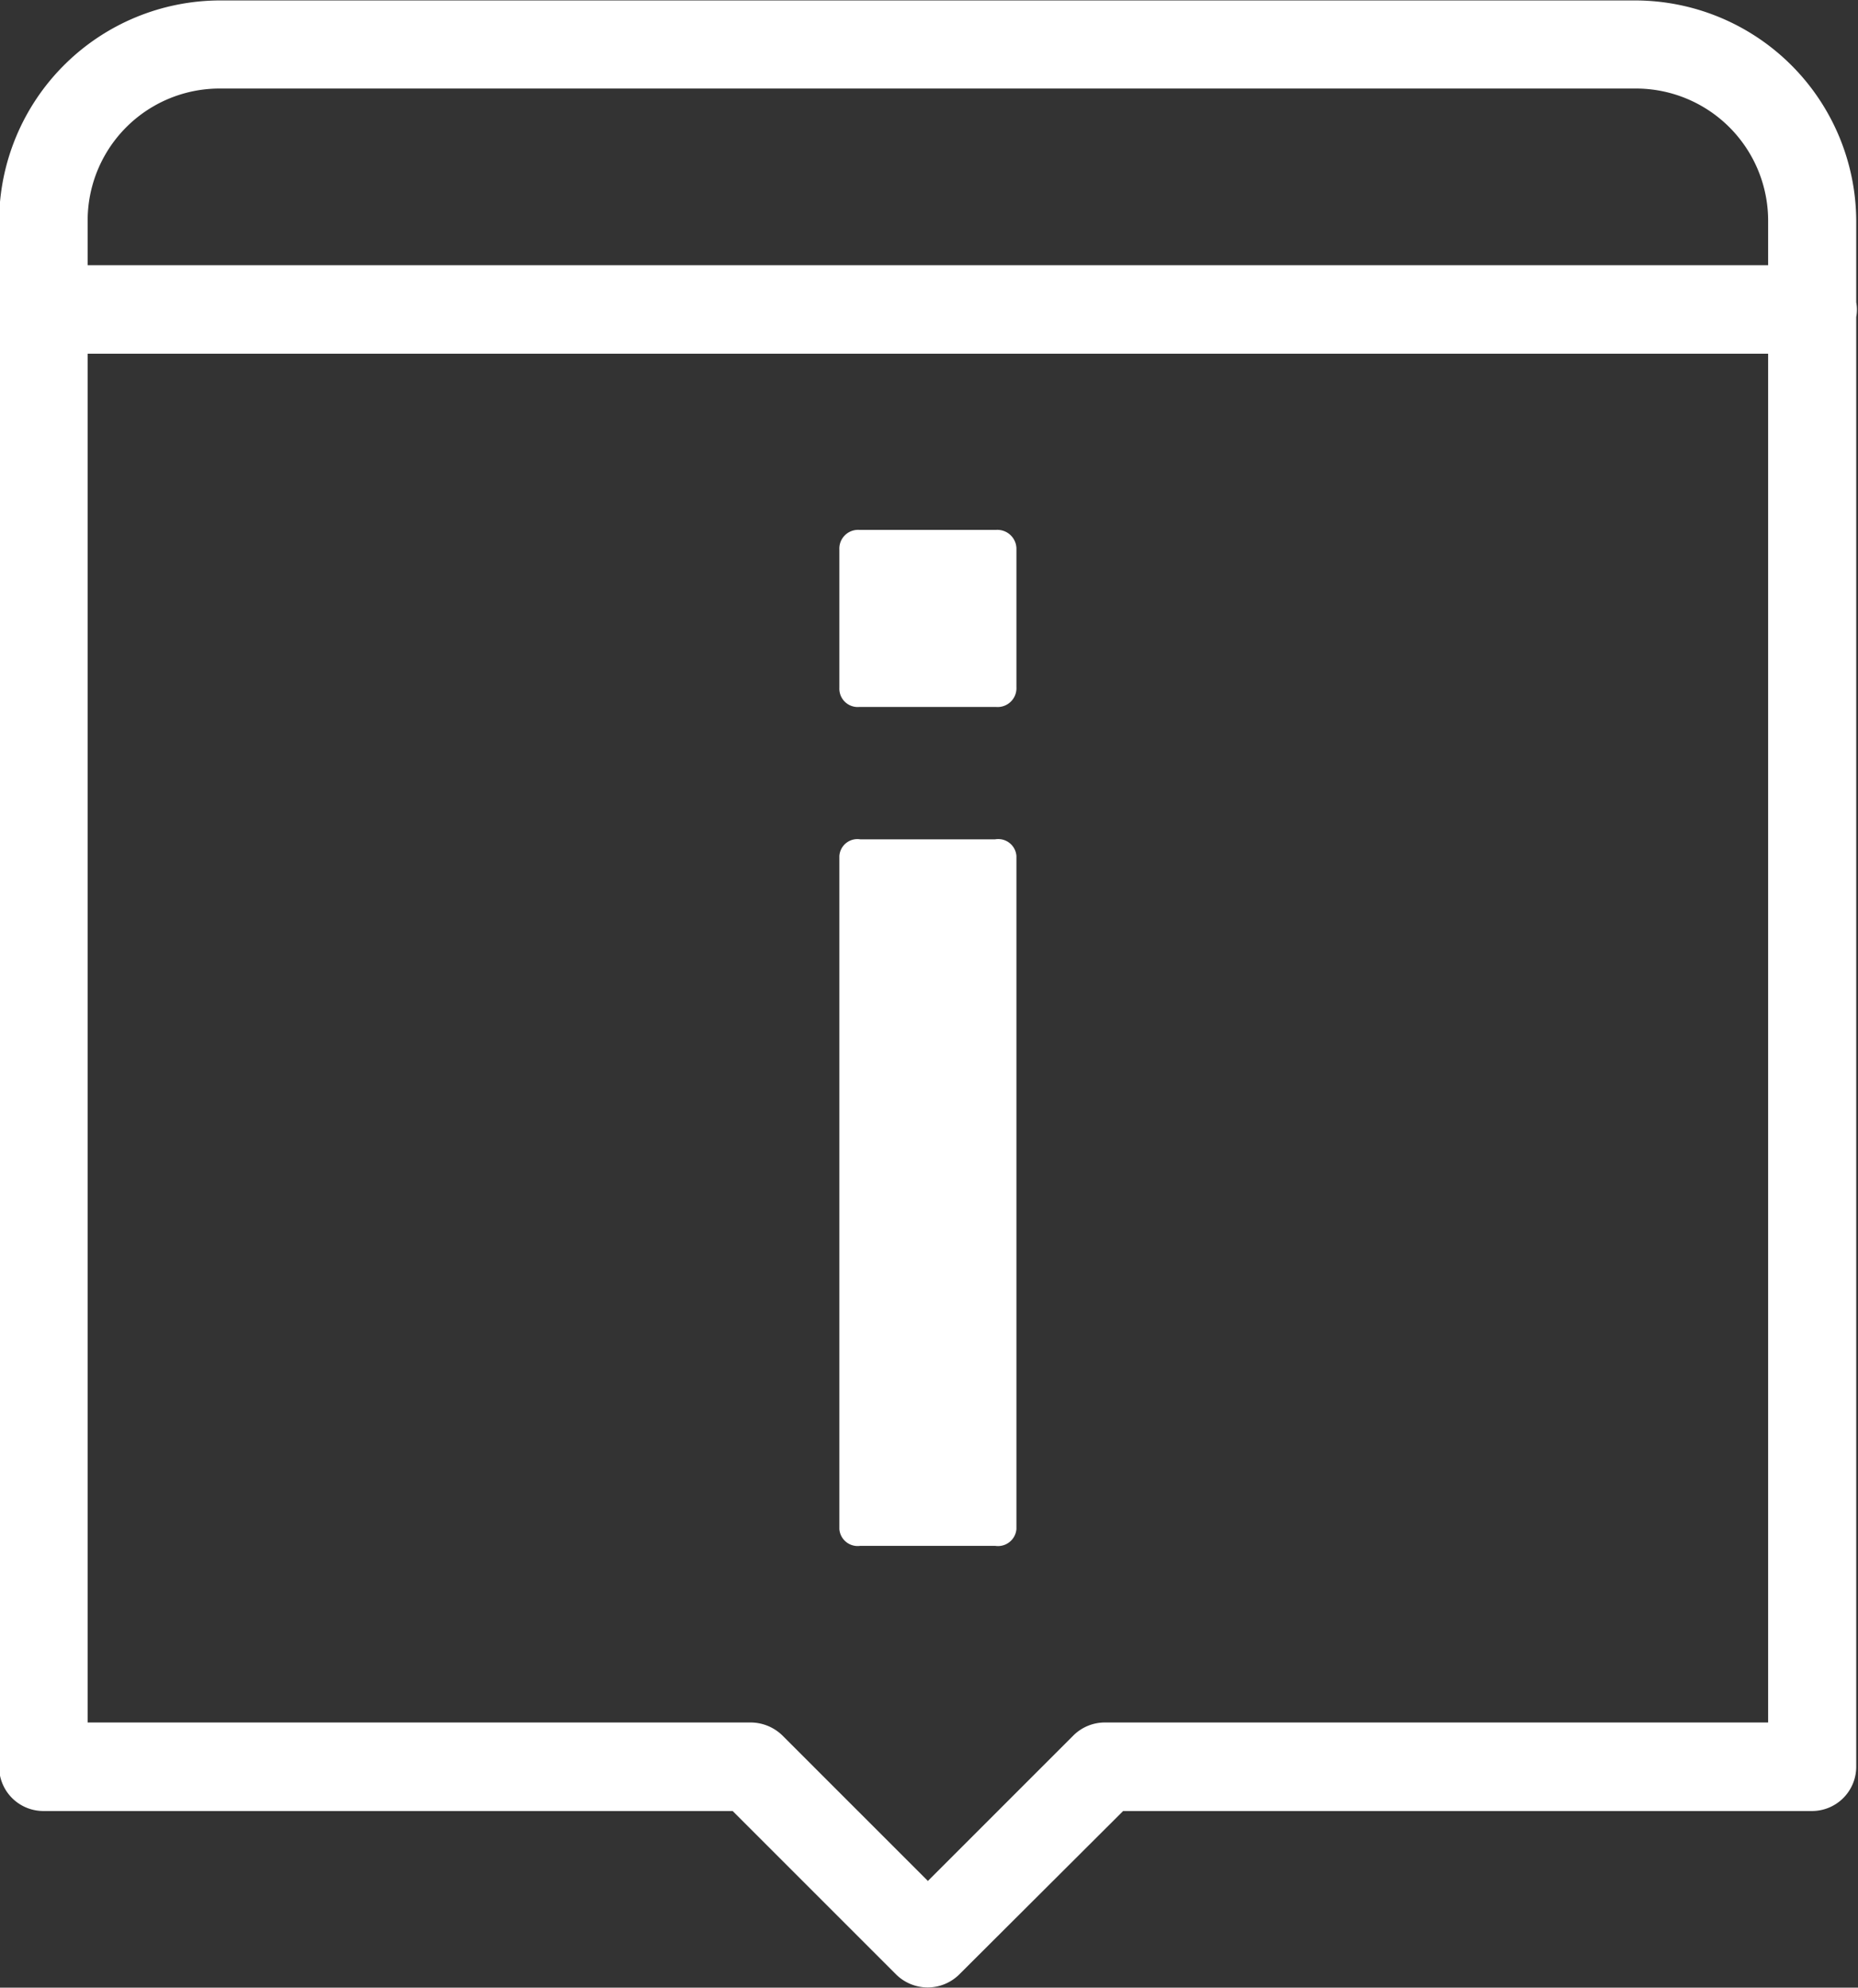
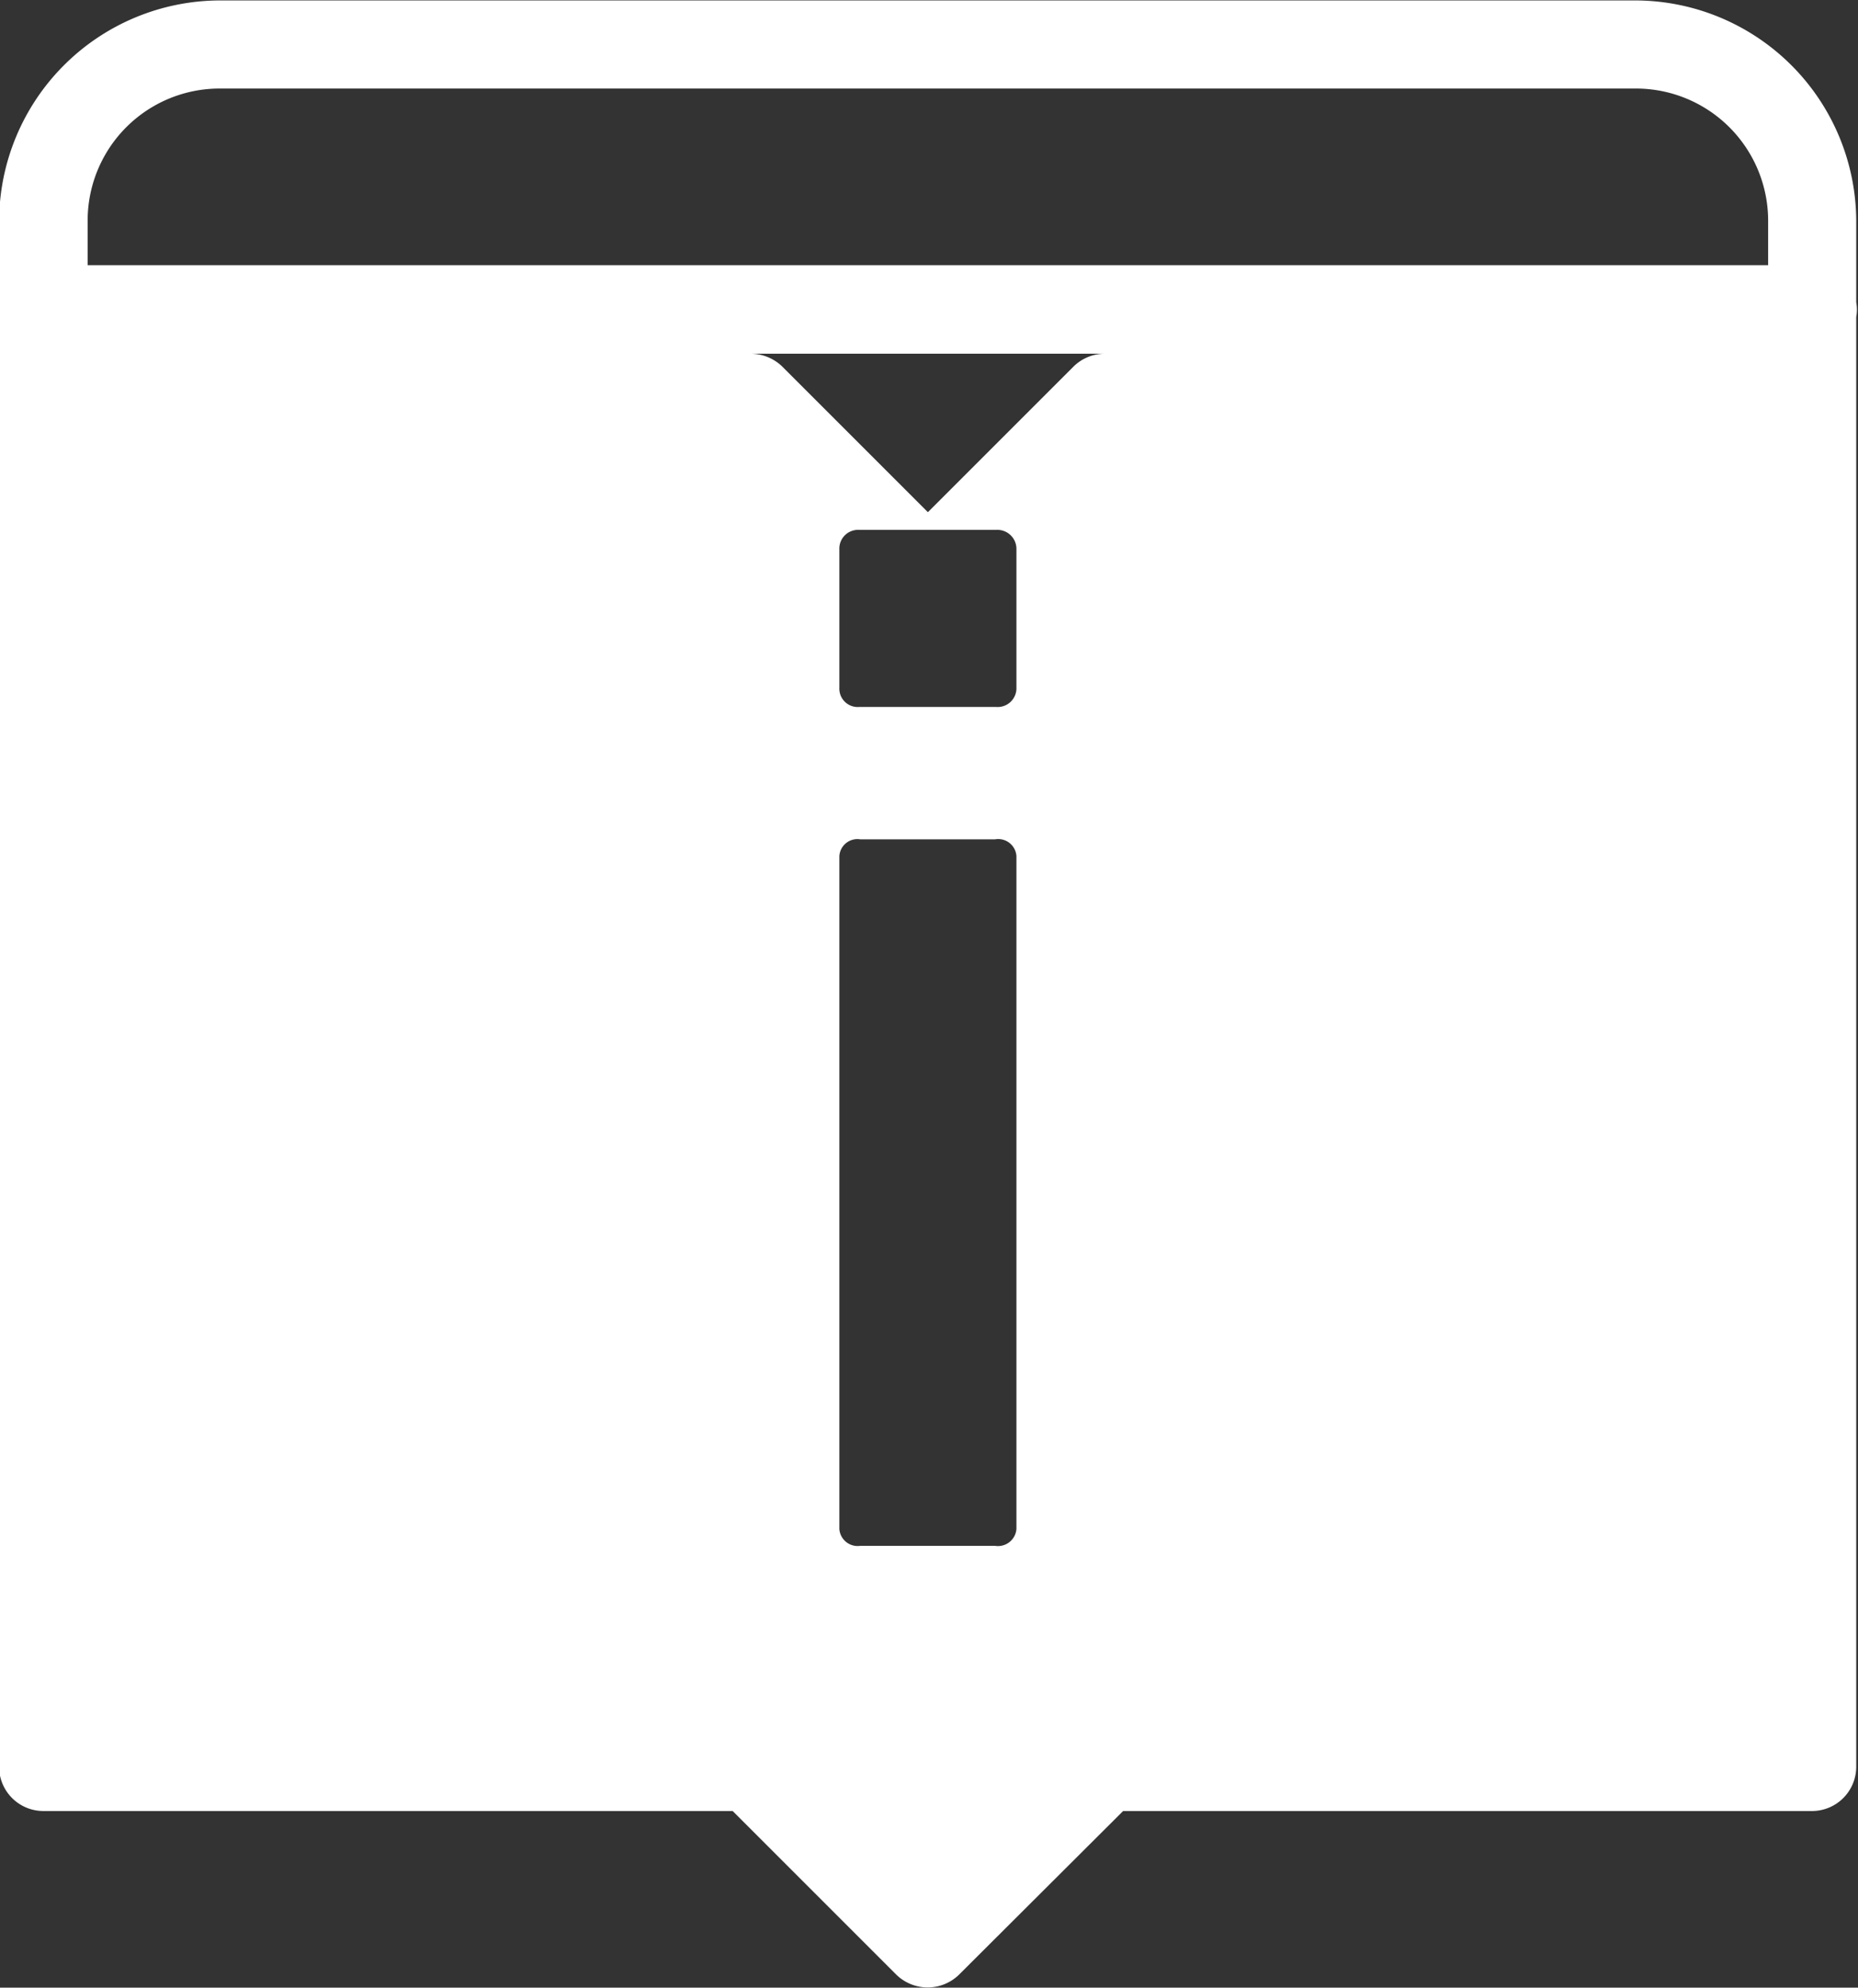
<svg xmlns="http://www.w3.org/2000/svg" width="41.97" height="44.9" viewBox="0 0 41.97 44.9">
  <rect x="0" y="0" width="41.97" height="44.9" fill="#333333" stroke="none" />
  <defs>
    <style>
      .cls-1 {
        fill: #fff;
        fill-rule: evenodd;
      }
    </style>
  </defs>
-   <path id="icon_5.svg" class="cls-1" d="M3268.89,1989.95a5,5,0,0,0-5,4.98v1.83a0.86,0.86,0,0,0,0,.32v32.77a1,1,0,0,0,1,1h15.57l3.7,3.7a1.014,1.014,0,0,0,1.41,0l3.71-3.7h15.57a1,1,0,0,0,.99-1V1997.1a0.915,0.915,0,0,0,0-.33v-1.84a5,5,0,0,0-4.99-4.98h-31.96Zm0,1.99h31.96a2.987,2.987,0,0,1,3,2.99v1h-37.96v-1A2.981,2.981,0,0,1,3268.89,1991.94Zm-3,5.99h37.96v30.92h-14.99a1.009,1.009,0,0,0-.7.29l-3.29,3.29-3.29-3.29a1.033,1.033,0,0,0-.71-0.29h-14.98v-30.92Zm17.43,3.98a0.423,0.423,0,0,0-.45.44v3.13a0.415,0.415,0,0,0,.45.43h3.09a0.425,0.425,0,0,0,.46-0.44v-3.12a0.431,0.431,0,0,0-.46-0.44h-3.09Zm0.02,6.99a0.408,0.408,0,0,0-.47.38v15.2a0.414,0.414,0,0,0,.47.38h3.05a0.418,0.418,0,0,0,.48-0.38v-15.2a0.412,0.412,0,0,0-.48-0.38h-3.05Z" transform="translate(-3263.91 -1989.94)" />
+   <path id="icon_5.svg" class="cls-1" d="M3268.89,1989.95a5,5,0,0,0-5,4.98v1.83a0.86,0.86,0,0,0,0,.32v32.77a1,1,0,0,0,1,1h15.57l3.7,3.7a1.014,1.014,0,0,0,1.41,0l3.71-3.7h15.57a1,1,0,0,0,.99-1V1997.1a0.915,0.915,0,0,0,0-.33v-1.84a5,5,0,0,0-4.99-4.98h-31.96Zm0,1.99h31.96a2.987,2.987,0,0,1,3,2.99v1h-37.96v-1A2.981,2.981,0,0,1,3268.89,1991.94Zm-3,5.99h37.96h-14.99a1.009,1.009,0,0,0-.7.29l-3.29,3.29-3.29-3.29a1.033,1.033,0,0,0-.71-0.29h-14.98v-30.92Zm17.43,3.98a0.423,0.423,0,0,0-.45.44v3.13a0.415,0.415,0,0,0,.45.43h3.09a0.425,0.425,0,0,0,.46-0.44v-3.12a0.431,0.431,0,0,0-.46-0.44h-3.09Zm0.02,6.99a0.408,0.408,0,0,0-.47.38v15.2a0.414,0.414,0,0,0,.47.38h3.05a0.418,0.418,0,0,0,.48-0.38v-15.2a0.412,0.412,0,0,0-.48-0.38h-3.05Z" transform="translate(-3263.91 -1989.94)" />
</svg>